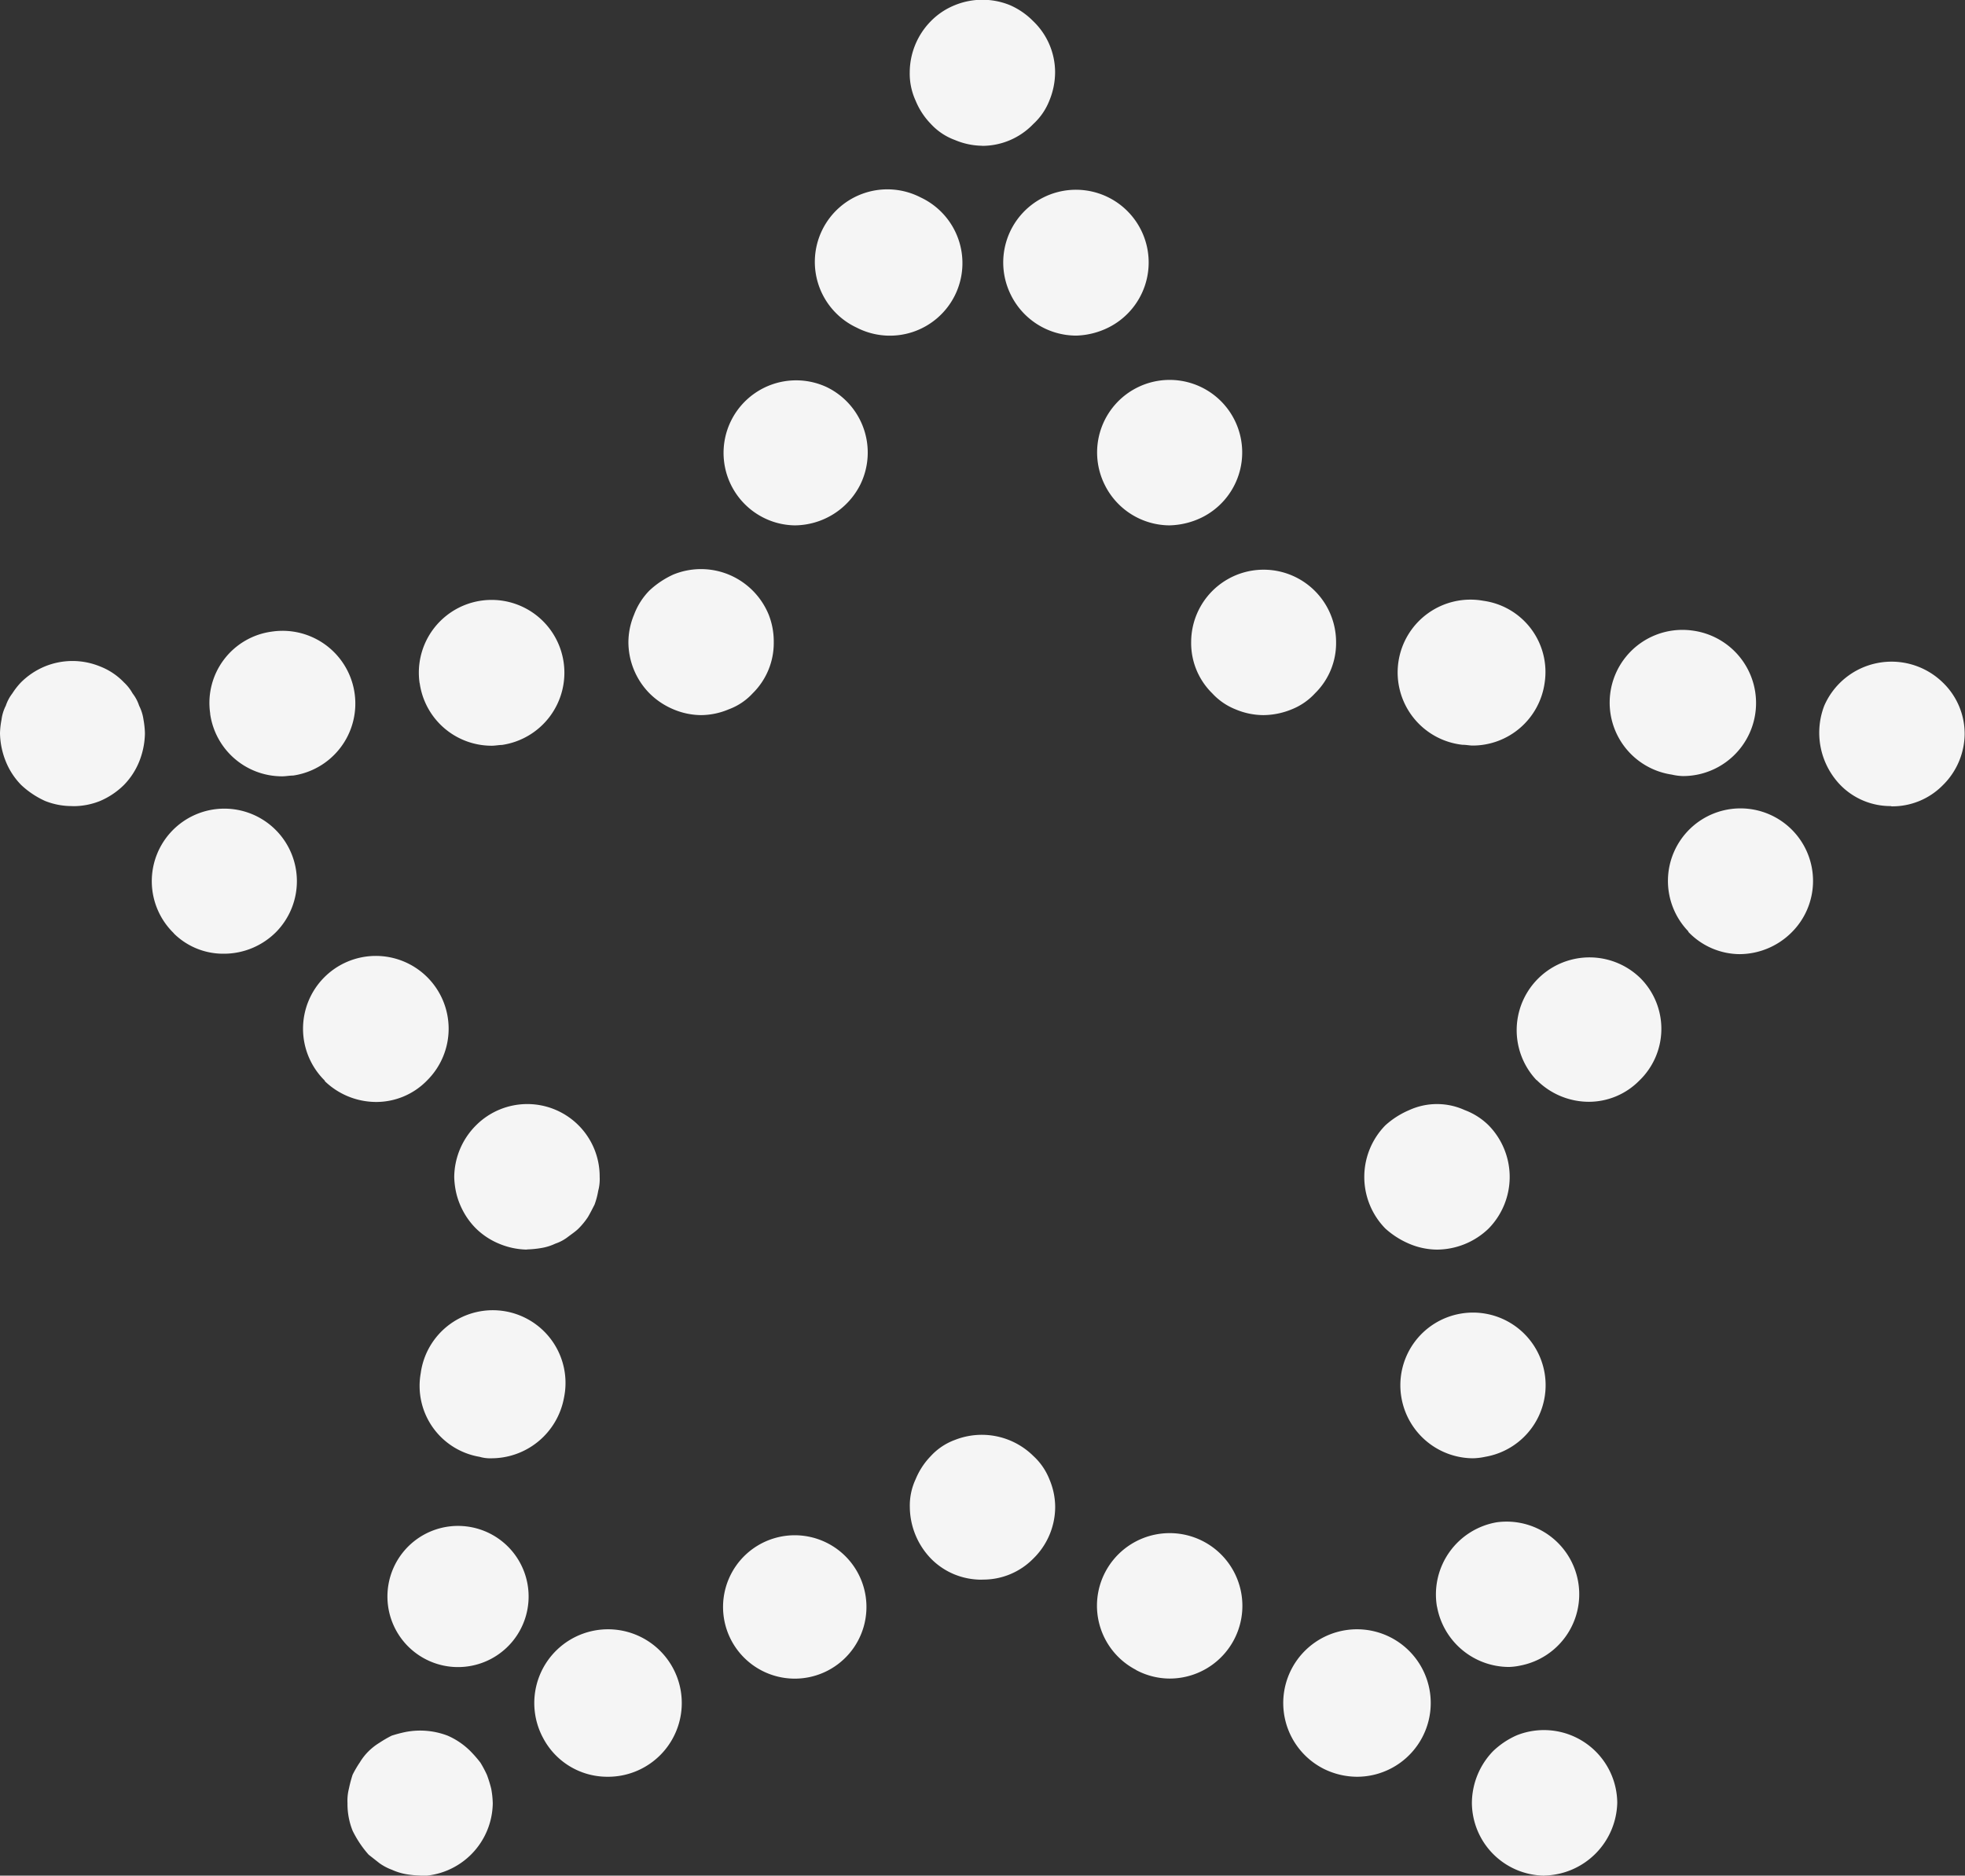
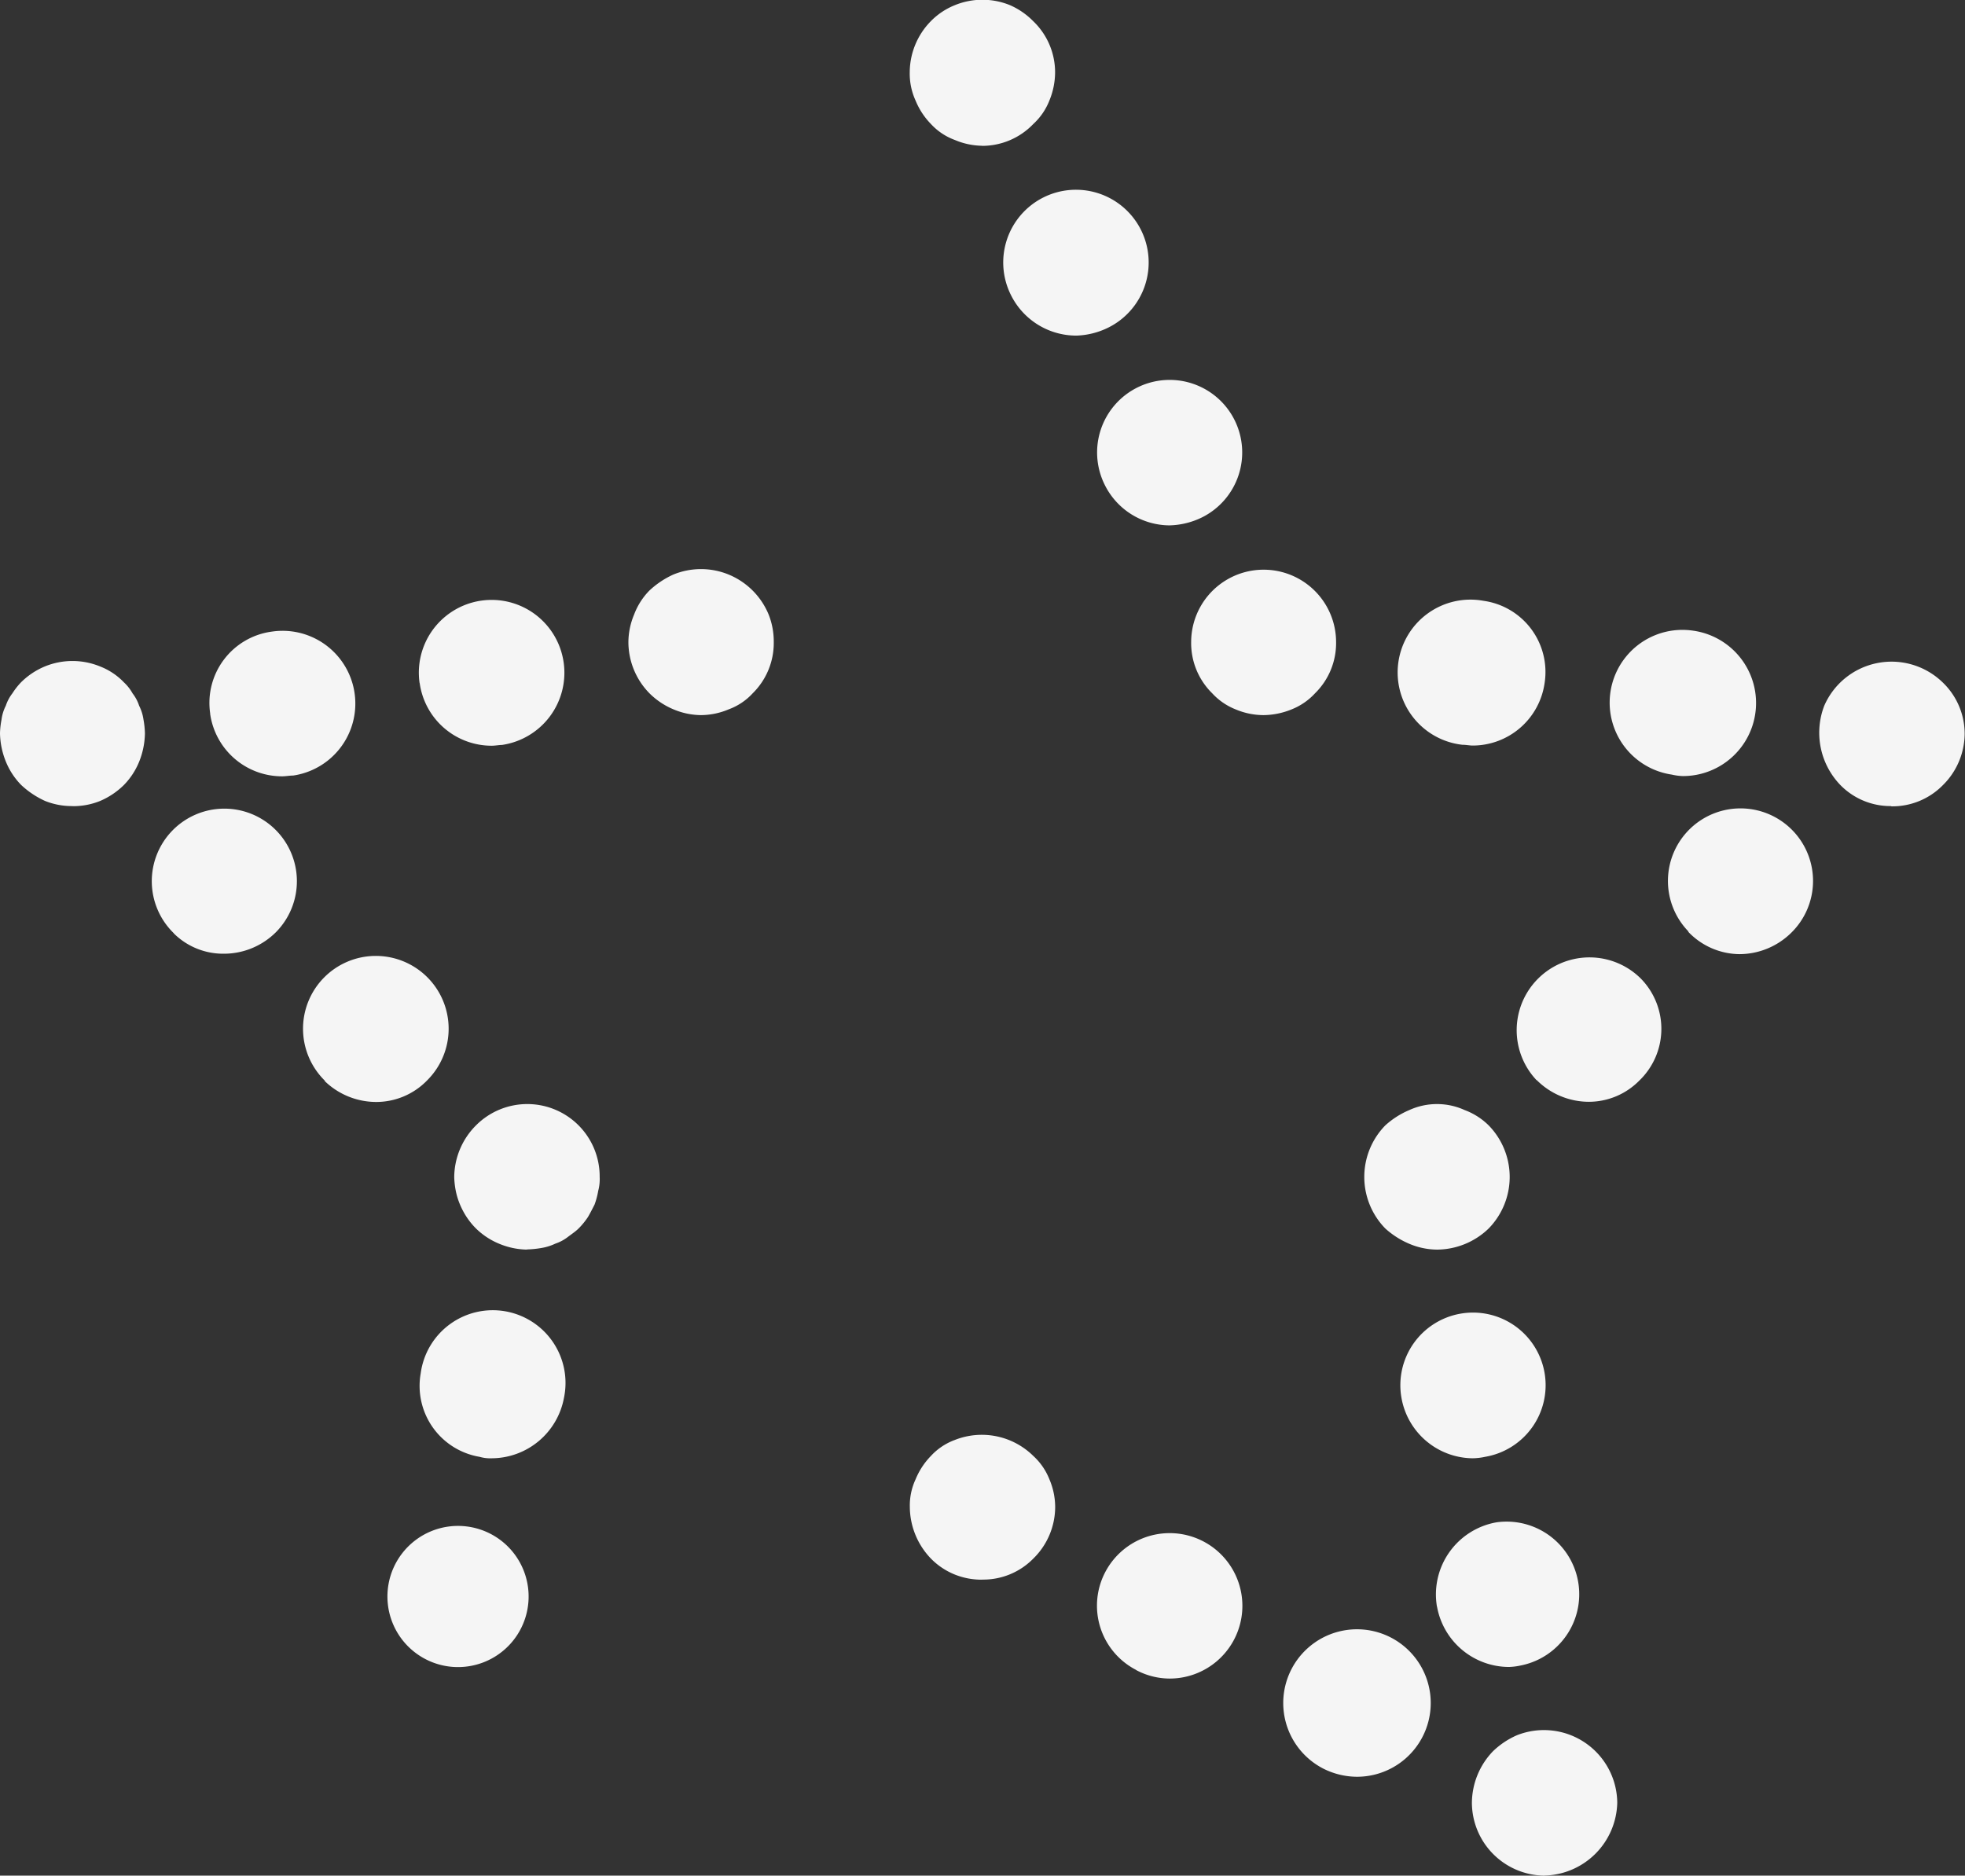
<svg xmlns="http://www.w3.org/2000/svg" id="loyalty_points" data-name="loyalty points" width="23.049" height="22.003" viewBox="0 0 23.049 22.003">
  <rect x="0" y="0" width="23.049" height="22.003" fill="#333333" stroke="none" />
  <g id="Group_258" data-name="Group 258">
    <path id="Path_118" data-name="Path 118" d="M13.363,1.71a.849.849,0,0,1-.324-.068.717.717,0,0,1-.281-.188.857.857,0,0,1-.179-.273A.763.763,0,0,1,12.51.849a.86.86,0,0,1,.247-.6.823.823,0,0,1,.281-.188.855.855,0,0,1,.649,0,.872.872,0,0,1,.272.188.83.83,0,0,1,.256.6.876.876,0,0,1-.068.333.736.736,0,0,1-.188.273.83.83,0,0,1-.6.256" transform="translate(-1.839)" fill="#f5f5f5" />
    <path id="Path_119" data-name="Path 119" d="M14.985,6.069a.851.851,0,1,1,1.143.384.911.911,0,0,1-.384.094.853.853,0,0,1-.759-.478m-1.1-2.226a.853.853,0,1,1,1.143.384.906.906,0,0,1-.376.094.856.856,0,0,1-.767-.478" transform="translate(-2.028 -0.384)" fill="#f5f5f5" />
    <path id="Path_120" data-name="Path 120" d="M17.224,9.541a.849.849,0,0,1-.324-.068.746.746,0,0,1-.273-.188.825.825,0,0,1-.247-.6.849.849,0,1,1,1.7,0,.825.825,0,0,1-.247.6.746.746,0,0,1-.273.188.892.892,0,0,1-.333.068" transform="translate(-2.408 -1.152)" fill="#f5f5f5" />
    <path id="Path_121" data-name="Path 121" d="M22.44,10.3a.853.853,0,0,1,.247-1.689.857.857,0,0,1-.119,1.706.65.65,0,0,1-.128-.017m-2.457-.35a.854.854,0,1,1,.247-1.689.843.843,0,0,1,.717.964.853.853,0,0,1-.844.734c-.034,0-.077-.009-.119-.009" transform="translate(-2.829 -1.213)" fill="#f5f5f5" />
    <path id="Path_122" data-name="Path 122" d="M25.865,10.794a.821.821,0,0,1-.6-.247.883.883,0,0,1-.189-.93.861.861,0,0,1,1.39-.273.834.834,0,0,1,.257.6.853.853,0,0,1-.257.606.829.829,0,0,1-.606.247" transform="translate(-3.678 -1.338)" fill="#f5f5f5" />
    <path id="Path_123" data-name="Path 123" d="M21.088,14.306a.854.854,0,0,1,1.221-1.194.842.842,0,0,1-.018,1.2.831.831,0,0,1-.588.247.866.866,0,0,1-.615-.256m1.783-1.74a.851.851,0,1,1,1.2.017.869.869,0,0,1-.6.247.841.841,0,0,1-.606-.264" transform="translate(-3.064 -1.634)" fill="#f5f5f5" />
    <path id="Path_124" data-name="Path 124" d="M19.613,16.891a.849.849,0,0,1-.324-.068,1,1,0,0,1-.281-.179.865.865,0,0,1,0-1.211,1,1,0,0,1,.281-.179.784.784,0,0,1,.649,0,.793.793,0,0,1,.281.179.865.865,0,0,1,0,1.211.878.878,0,0,1-.606.247" transform="translate(-2.758 -2.232)" fill="#f5f5f5" />
    <path id="Path_125" data-name="Path 125" d="M19.686,21.5a.859.859,0,0,1,.7-.989.852.852,0,0,1,.281,1.68.747.747,0,0,1-.136.017.86.86,0,0,1-.844-.708m-.417-2.448a.852.852,0,1,1,.98.691.735.735,0,0,1-.145.017.857.857,0,0,1-.835-.708" transform="translate(-2.831 -2.653)" fill="#f5f5f5" />
    <path id="Path_126" data-name="Path 126" d="M21.093,25.5a.859.859,0,0,1-.853-.853.881.881,0,0,1,.247-.606.955.955,0,0,1,.281-.188.86.86,0,0,1,1.177.793.875.875,0,0,1-.853.853" transform="translate(-2.975 -3.497)" fill="#f5f5f5" />
    <path id="Path_127" data-name="Path 127" d="M17.742,23.848a.865.865,0,1,1,.392.094.886.886,0,0,1-.392-.094m-2.2-1.16a.848.848,0,0,1-.358-1.152.853.853,0,1,1,.751,1.254.842.842,0,0,1-.392-.1" transform="translate(-2.217 -3.099)" fill="#f5f5f5" />
    <path id="Path_128" data-name="Path 128" d="M13.363,21.432a.841.841,0,0,1-.324-.06.823.823,0,0,1-.281-.188.881.881,0,0,1-.247-.606.727.727,0,0,1,.068-.324.857.857,0,0,1,.179-.273.717.717,0,0,1,.281-.188.86.86,0,0,1,.921.188.736.736,0,0,1,.188.273.833.833,0,0,1,.068.324.849.849,0,0,1-.256.606.822.822,0,0,1-.6.247" transform="translate(-1.839 -2.901)" fill="#f5f5f5" />
-     <path id="Path_129" data-name="Path 129" d="M7.453,23.49a.865.865,0,1,1,.751.452.85.85,0,0,1-.751-.452m2.2-1.16a.841.841,0,1,1,.751.461.842.842,0,0,1-.751-.461" transform="translate(-1.081 -3.099)" fill="#f5f5f5" />
-     <path id="Path_130" data-name="Path 130" d="M5.633,25.5a1.156,1.156,0,0,1-.171-.017.7.7,0,0,1-.162-.051.618.618,0,0,1-.146-.077l-.127-.1a1.246,1.246,0,0,1-.188-.281.841.841,0,0,1-.06-.324.58.58,0,0,1,.017-.171,1.538,1.538,0,0,1,.043-.162,1.284,1.284,0,0,1,.085-.145.673.673,0,0,1,.1-.128.7.7,0,0,1,.127-.1,1.374,1.374,0,0,1,.146-.085,1.538,1.538,0,0,1,.162-.043.9.9,0,0,1,.495.043.866.866,0,0,1,.273.188,1.483,1.483,0,0,1,.111.128,1.323,1.323,0,0,1,.077.145,1.49,1.49,0,0,1,.05.162,1.053,1.053,0,0,1,.018.171.866.866,0,0,1-.853.853" transform="translate(-0.703 -3.498)" fill="#f5f5f5" />
    <path id="Path_131" data-name="Path 131" d="M5.978,22.192a.828.828,0,1,1,.145.017.821.821,0,0,1-.145-.017M6.4,19.743a.844.844,0,0,1-.691-.981.853.853,0,1,1,1.68.29.866.866,0,0,1-.844.708.45.45,0,0,1-.145-.017" transform="translate(-0.774 -2.653)" fill="#f5f5f5" />
    <path id="Path_132" data-name="Path 132" d="M7.1,16.891a.884.884,0,0,1-.324-.068.852.852,0,0,1-.273-.179.861.861,0,0,1-.111-.136.9.9,0,0,1-.077-.145.837.837,0,0,1-.05-.162.952.952,0,0,1-.018-.162.867.867,0,0,1,.256-.606.849.849,0,0,1,1.45.606.525.525,0,0,1-.017.162.9.9,0,0,1-.043.162c-.026.051-.051.1-.077.145a.861.861,0,0,1-.111.136c-.034.034-.085.068-.127.1a.5.5,0,0,1-.145.077.609.609,0,0,1-.163.051,1.156,1.156,0,0,1-.171.017" transform="translate(-0.919 -2.232)" fill="#f5f5f5" />
    <path id="Path_133" data-name="Path 133" d="M4.119,14.314a.854.854,0,1,1,1.2-.009.831.831,0,0,1-.606.256.869.869,0,0,1-.6-.247M2.346,12.583a.851.851,0,1,1,1.2-.017.864.864,0,0,1-.614.256.822.822,0,0,1-.588-.239" transform="translate(-0.306 -1.634)" fill="#f5f5f5" />
    <path id="Path_134" data-name="Path 134" d="M.853,10.792a.841.841,0,0,1-.324-.06,1.028,1.028,0,0,1-.281-.188.843.843,0,0,1-.179-.273A.928.928,0,0,1,0,9.939a.952.952,0,0,1,.018-.162.492.492,0,0,1,.05-.162A.493.493,0,0,1,.145,9.47a.839.839,0,0,1,.1-.128.866.866,0,0,1,.281-.188.853.853,0,0,1,.648,0,.777.777,0,0,1,.281.188.519.519,0,0,1,.1.128.474.474,0,0,1,.077.145.515.515,0,0,1,.051.162,1.045,1.045,0,0,1,.017.162.928.928,0,0,1-.068.333.843.843,0,0,1-.179.273.9.9,0,0,1-.281.188.841.841,0,0,1-.324.06" transform="translate(0 -1.336)" fill="#f5f5f5" />
    <path id="Path_135" data-name="Path 135" d="M2.889,9.586a.844.844,0,0,1,.725-.964.853.853,0,0,1,.247,1.689c-.043,0-.086.009-.129.009a.852.852,0,0,1-.844-.734m2.457-.358A.853.853,0,0,1,7.034,8.98a.856.856,0,0,1-.724.972c-.034,0-.077.009-.12.009a.852.852,0,0,1-.844-.734" transform="translate(-0.423 -1.213)" fill="#f5f5f5" />
    <path id="Path_136" data-name="Path 136" d="M9.494,9.54a.85.85,0,0,1-.325-.068.875.875,0,0,1-.281-.188.86.86,0,0,1-.247-.6.848.848,0,0,1,.067-.324.808.808,0,0,1,.179-.281,1.04,1.04,0,0,1,.281-.188.855.855,0,0,1,.649,0,.863.863,0,0,1,.469.469.857.857,0,0,1,.06.324.828.828,0,0,1-.247.6.717.717,0,0,1-.281.188.849.849,0,0,1-.324.068" transform="translate(-1.27 -1.151)" fill="#f5f5f5" />
-     <path id="Path_137" data-name="Path 137" d="M10.408,6.453a.851.851,0,0,1,.751-1.527.853.853,0,0,1,.392,1.143.867.867,0,0,1-.769.478.842.842,0,0,1-.374-.094m1.1-2.226A.851.851,0,1,1,12.259,2.7a.851.851,0,1,1-.751,1.527" transform="translate(-1.46 -0.384)" fill="#f5f5f5" />
  </g>
</svg>